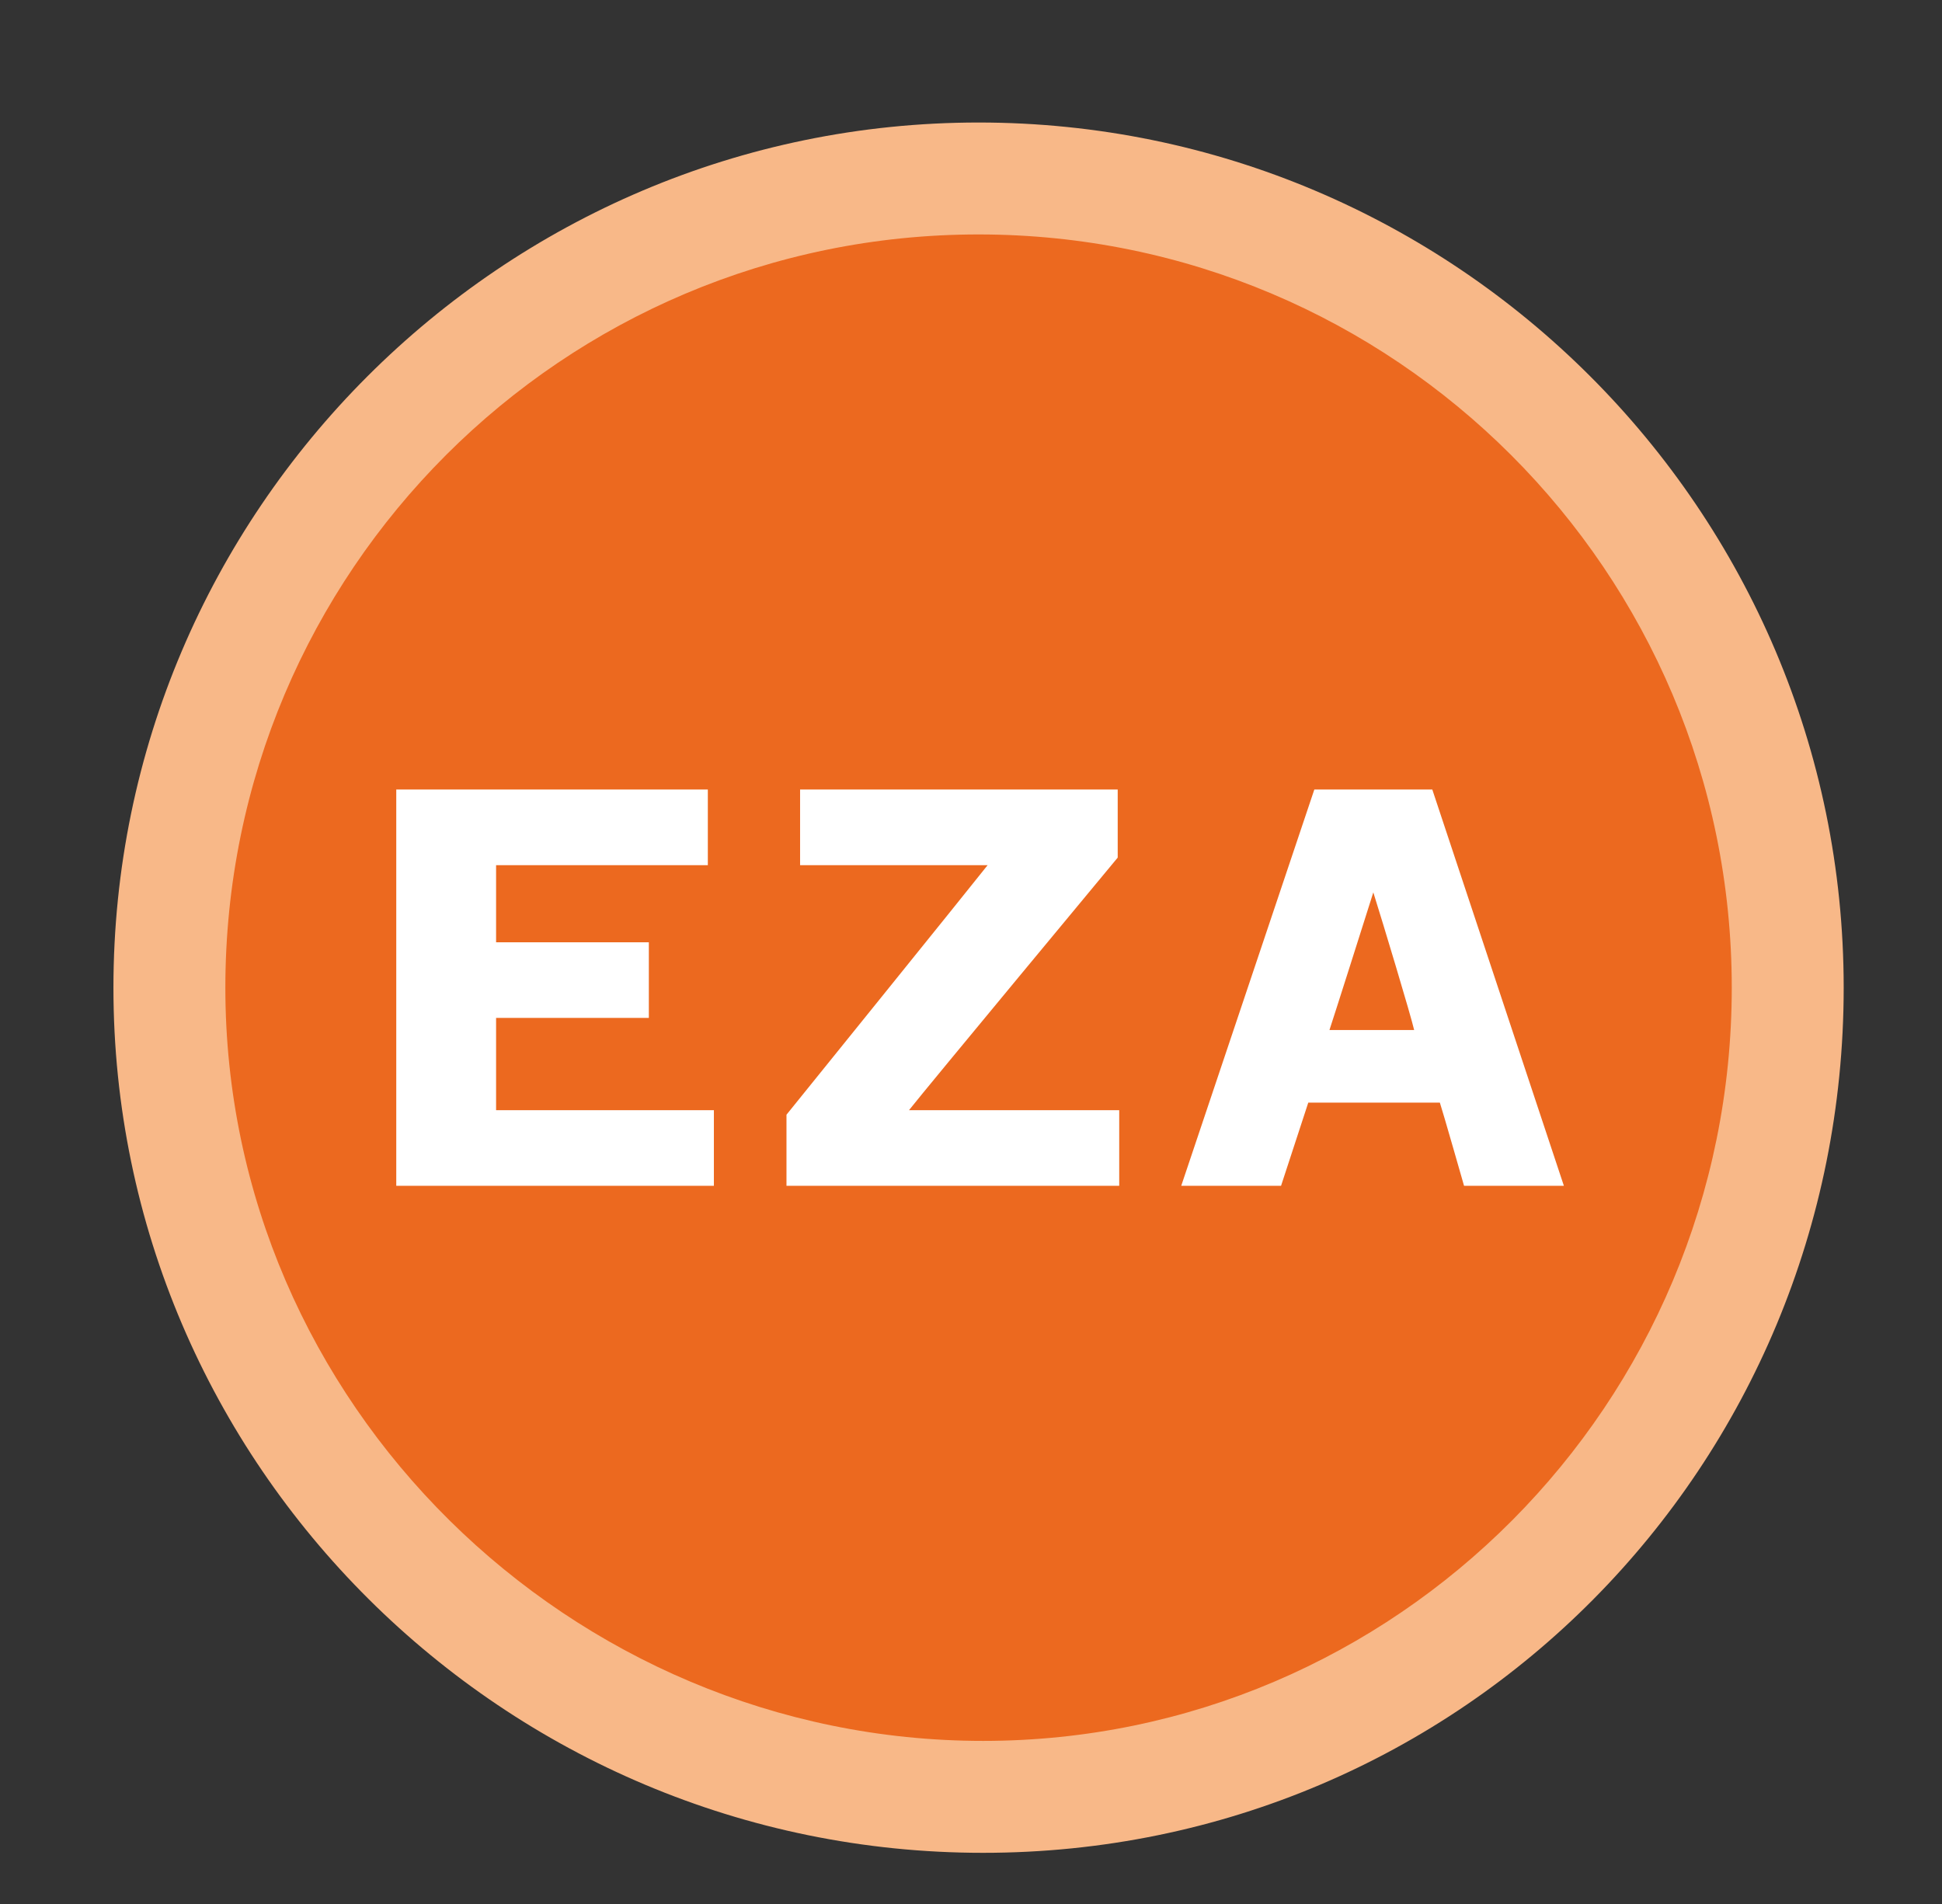
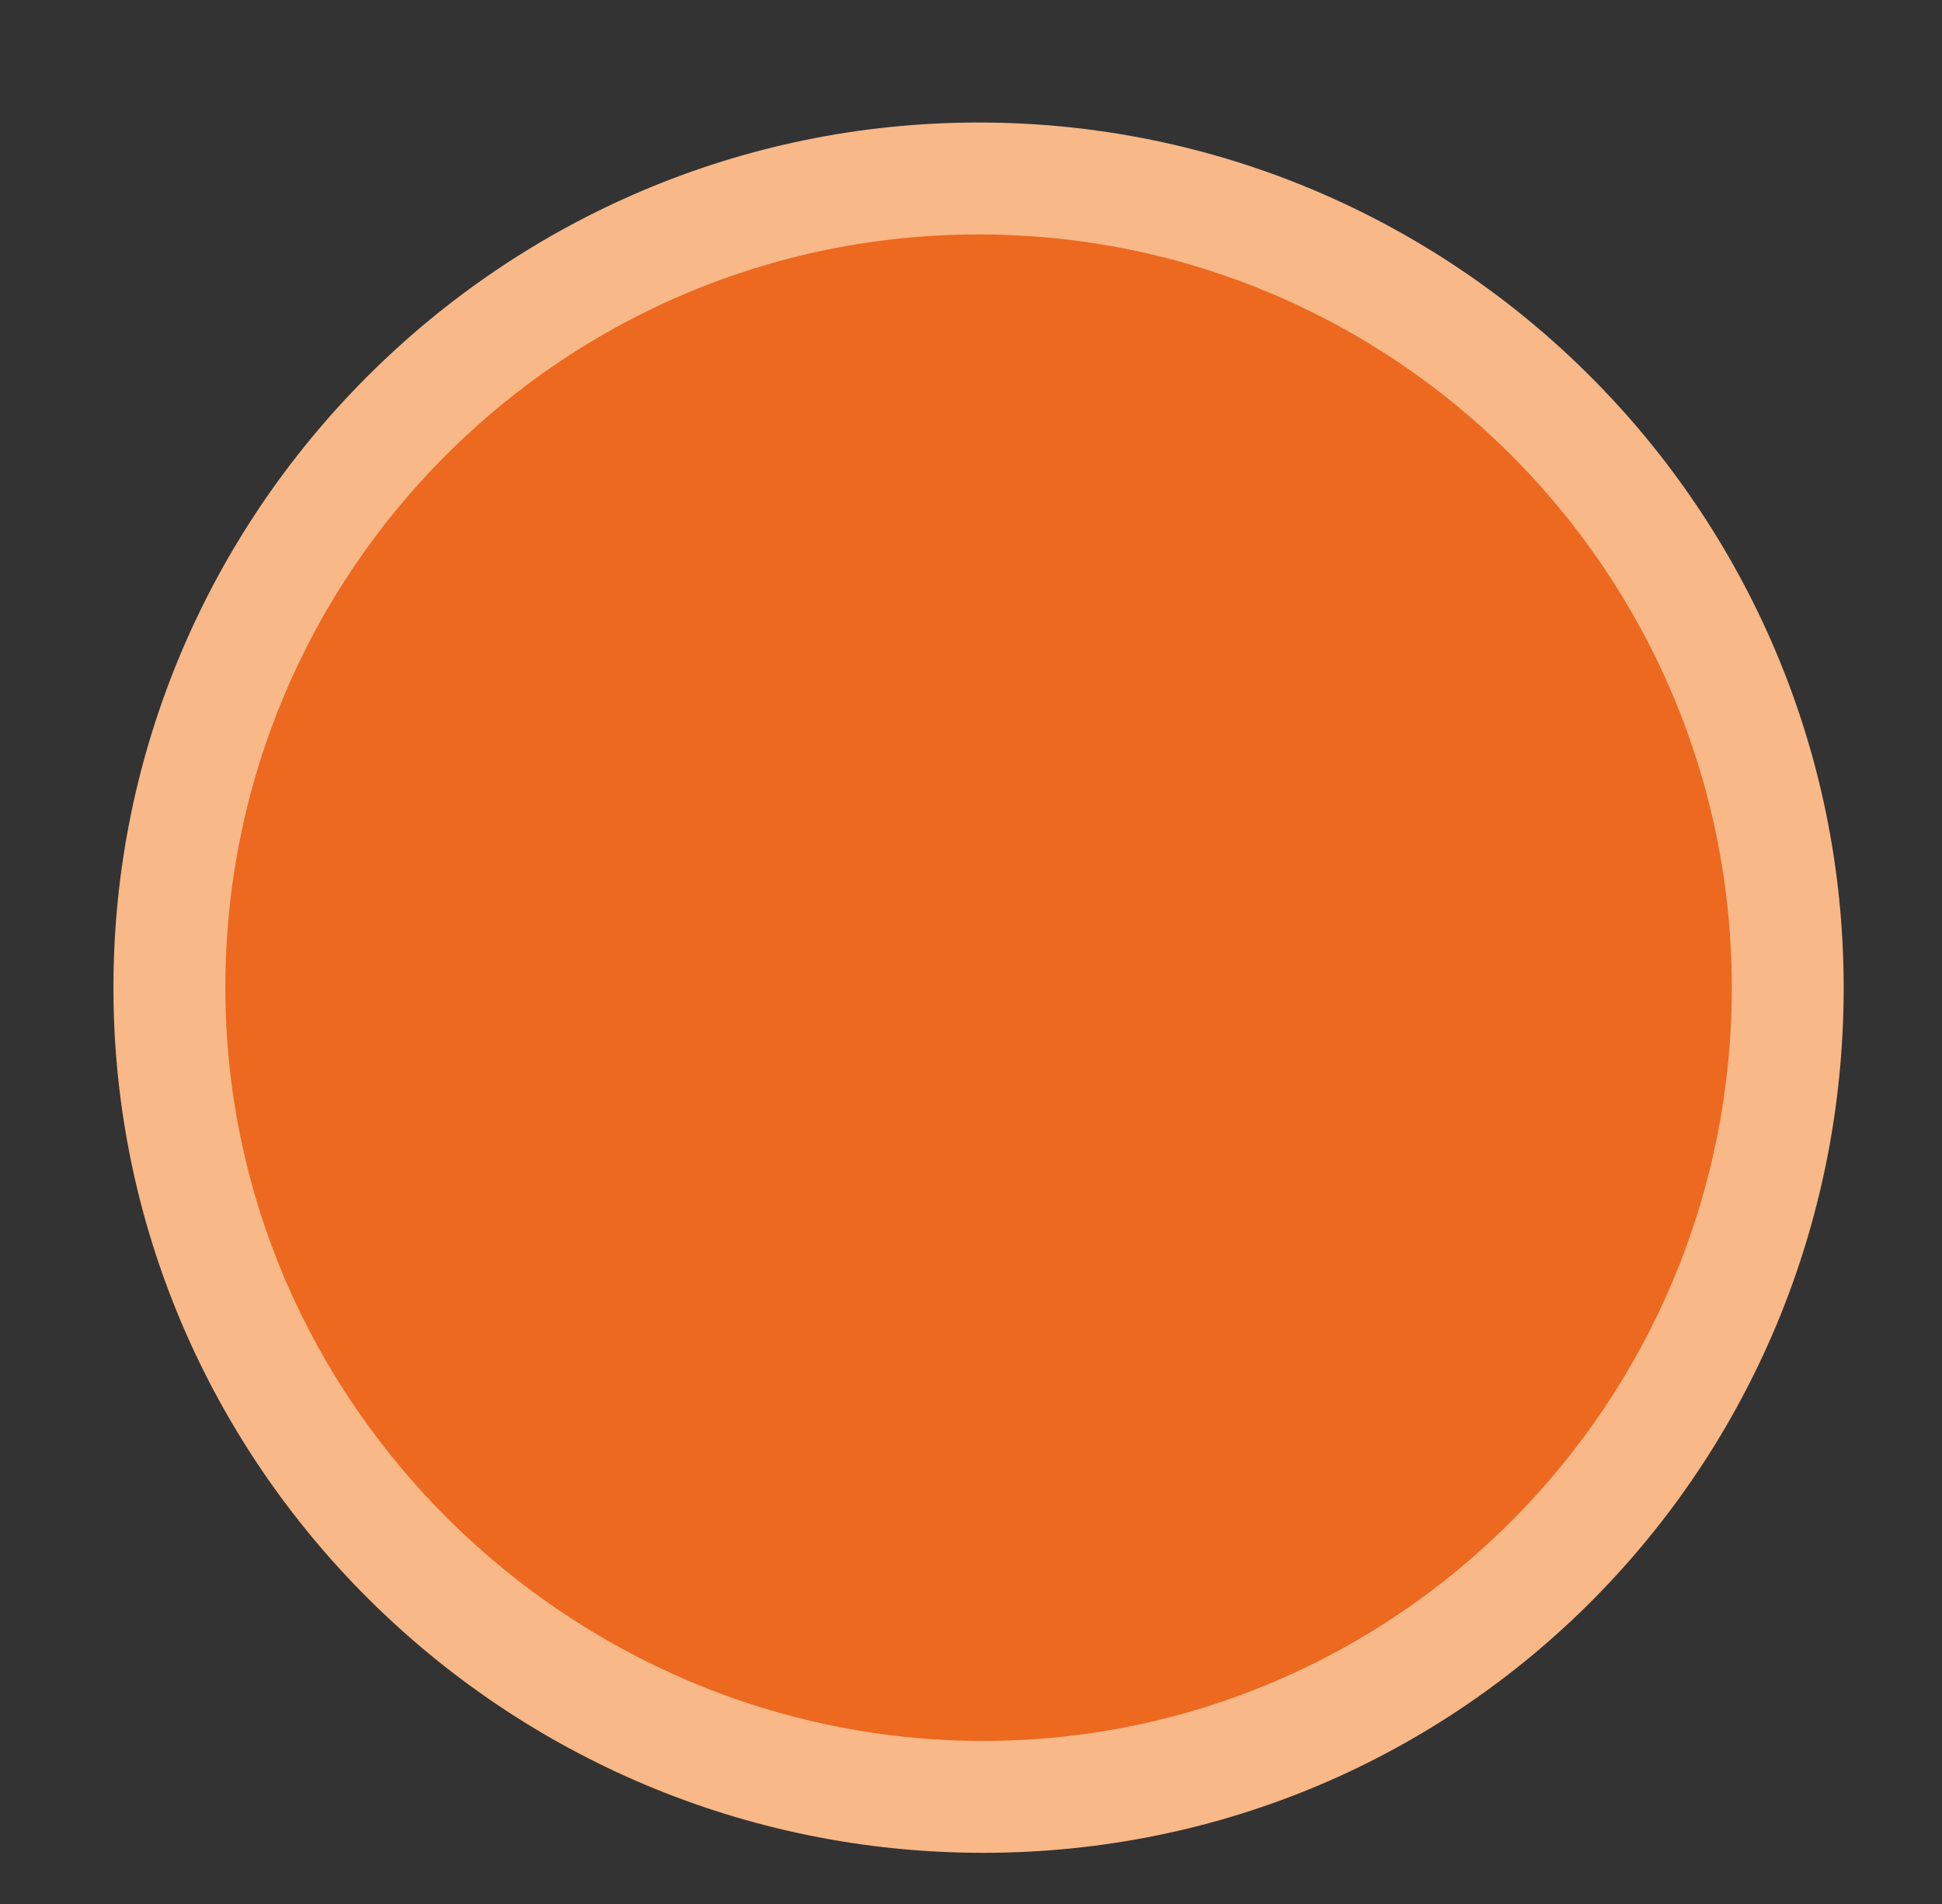
<svg xmlns="http://www.w3.org/2000/svg" id="Ebene_1" version="1.1" viewBox="0 0 128.4 125.9">
  <rect x="0" y="0" width="128.4" height="125.9" fill="#333333" stroke="none" />
  <defs>
    <style>
      .st0 {
        fill: none;
      }

      .st1 {
        fill: #fff;
        fill-rule: evenodd;
      }

      .st2 {
        fill: #ec691f;
      }

      .st3 {
        fill: #f8b888;
      }
    </style>
  </defs>
  <g id="Ebene_x5F_1">
    <rect class="st0" x="-38" y="0" width="204.4" height="176.9" />
    <path class="st2" d="M11.2,65.3c0-29.5,23.9-53.5,53.5-53.5s53.5,23.9,53.5,53.5-23.7,53.5-53.2,53.5S11.2,94.9,11.2,65.3Z" />
    <path class="st3" d="M7.5,65.3c0,31.5,25.8,57.2,57.5,57.2s56.9-25.6,56.9-57.2S96.2,8.1,64.7,8.1,7.5,33.8,7.5,65.3ZM14.9,65.3c0-27.5,22.3-49.8,49.8-49.8s49.8,22.3,49.8,49.8-22.2,49.8-49.5,49.8S14.9,92.8,14.9,65.3Z" />
-     <path class="st1" d="M32.8,67.3h10.1v-5h-10.1v-5.1h14v-5h-20.6v26.2h21v-5h-14.4v-6.1ZM94.6,52.2h-7.7l-8.8,26.2h6.6s1.6-4.9,1.8-5.5h8.7c.2.6,1.6,5.5,1.6,5.5h6.6l-8.7-26.2ZM87.9,68.1c.3-.9,2.3-7.2,2.9-9.1.6,1.9,2.5,8.2,2.7,9.1h-5.6ZM73.9,56.7v-4.5h-21v5h12.4c-1.1,1.4-13.3,16.5-13.3,16.5v4.7h22v-5h-13.9c1.1-1.4,13.8-16.7,13.8-16.7Z" />
  </g>
</svg>